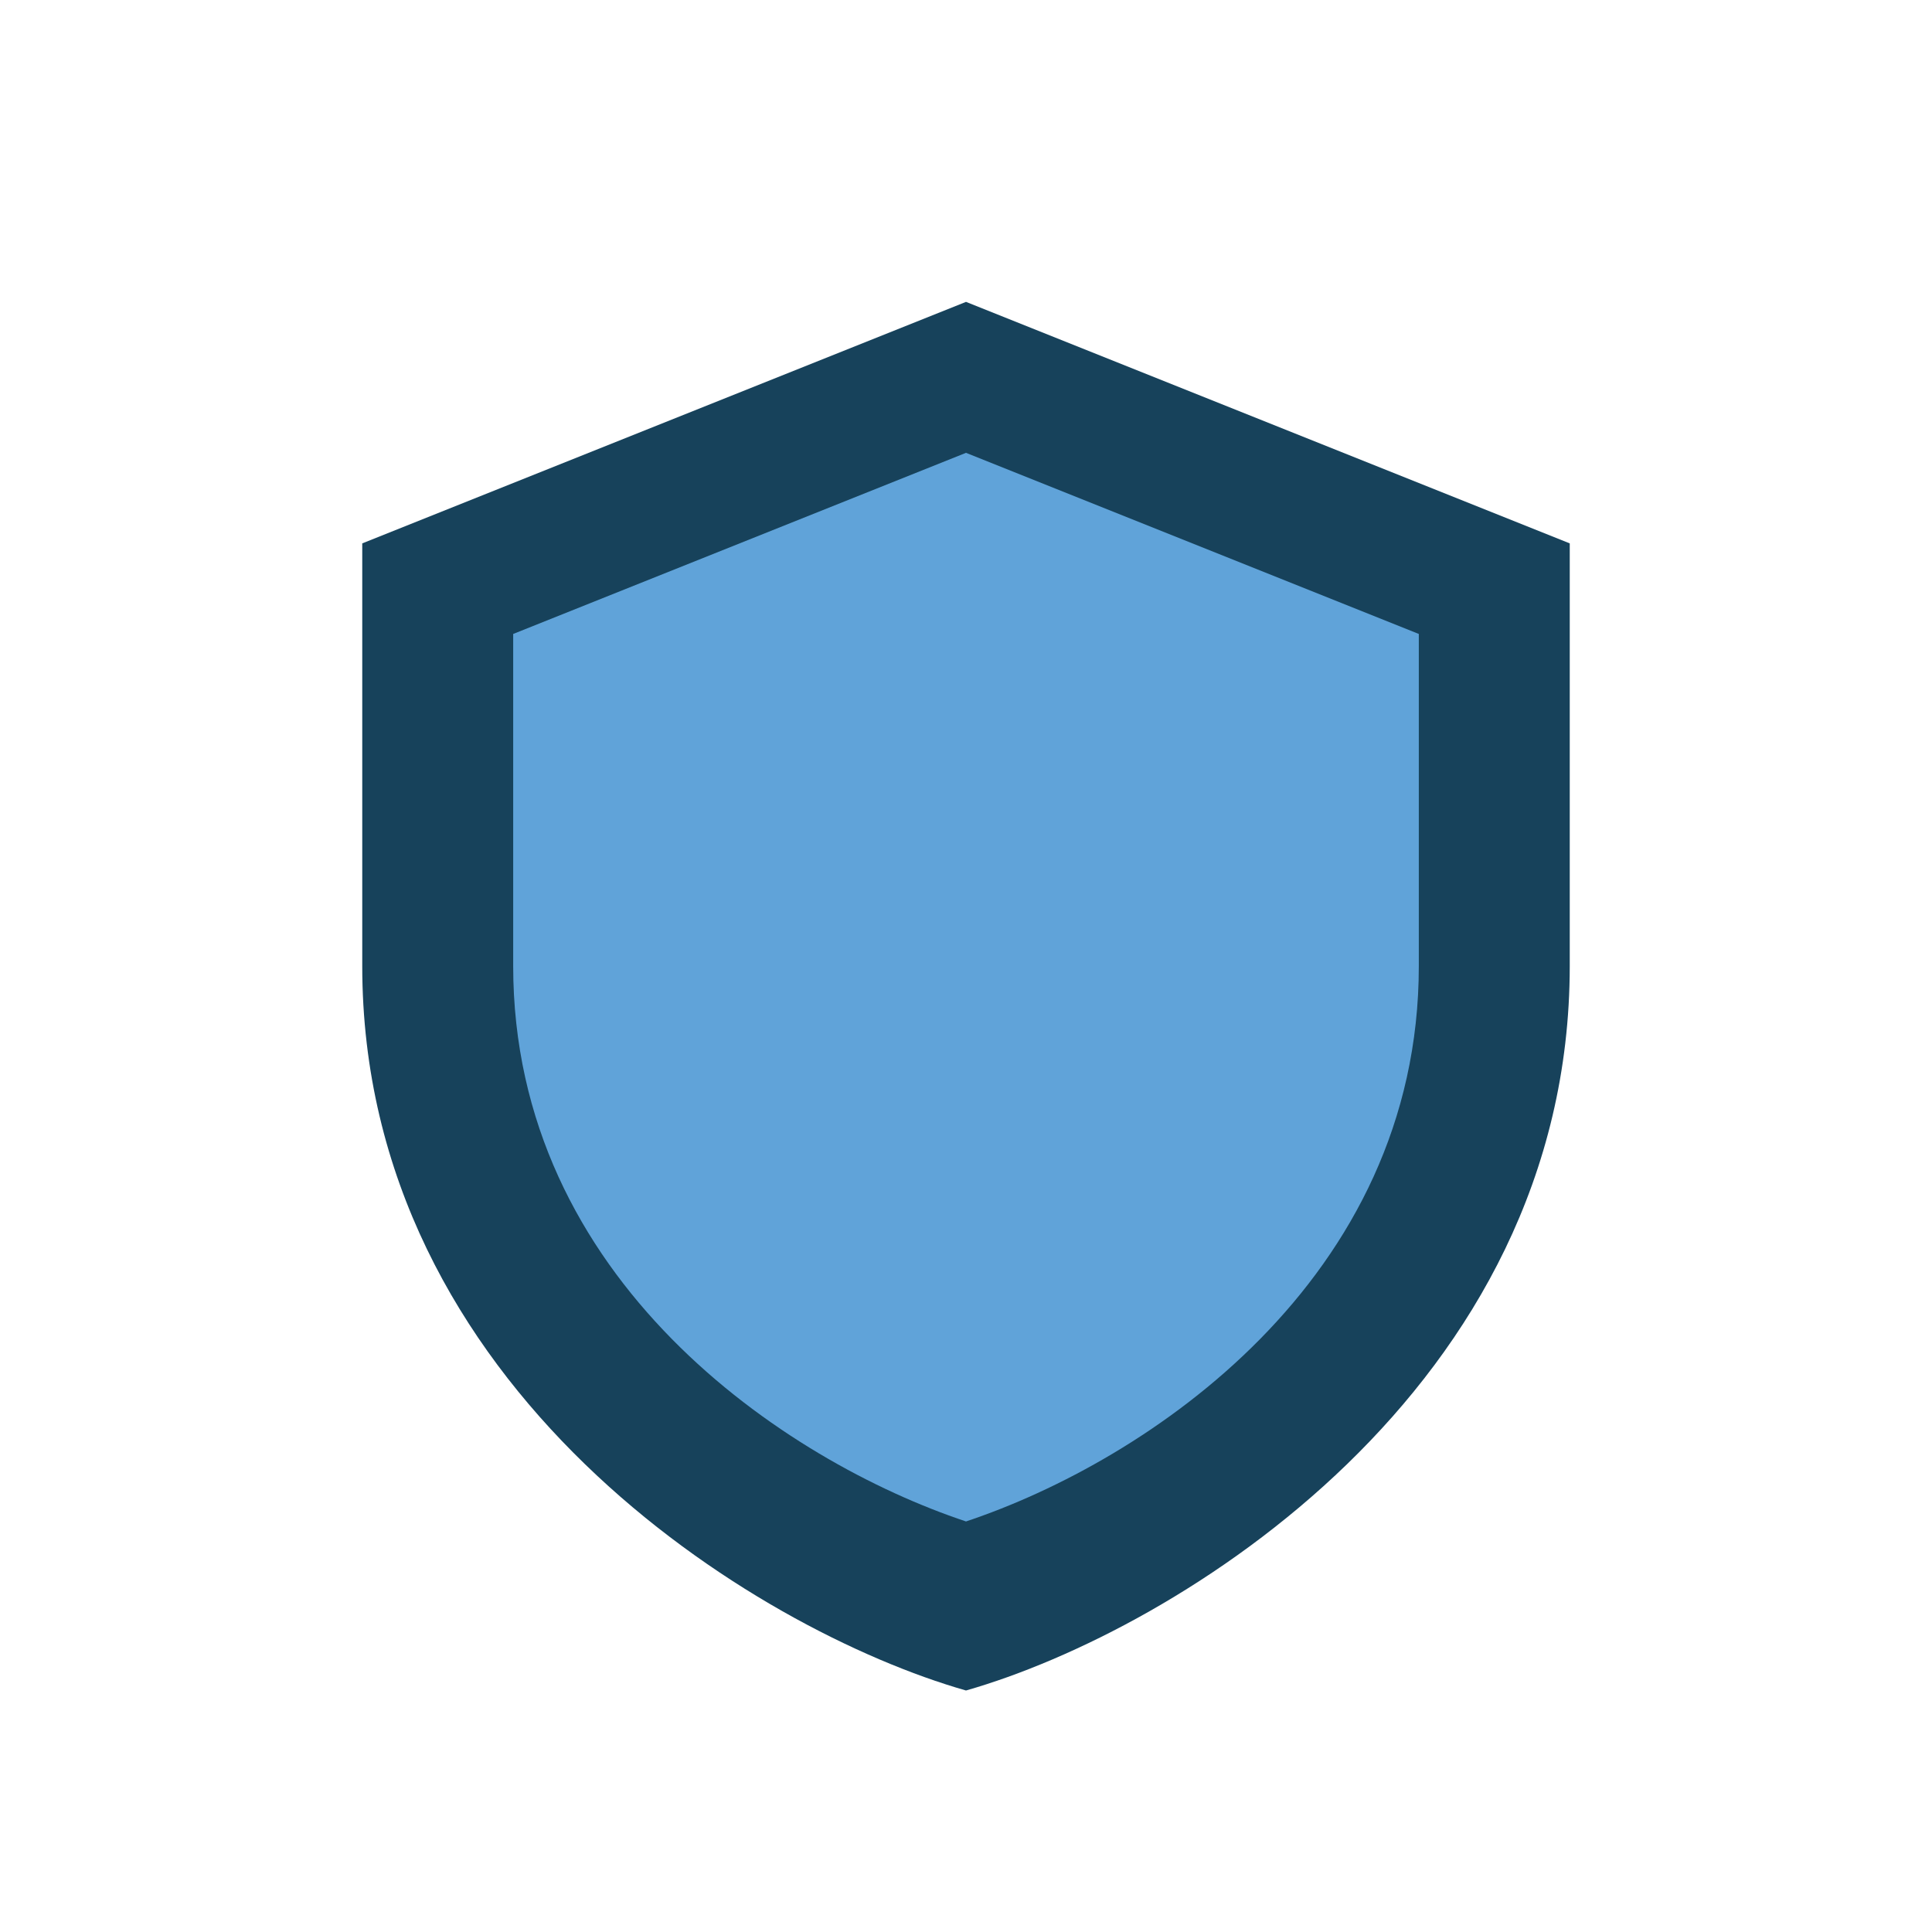
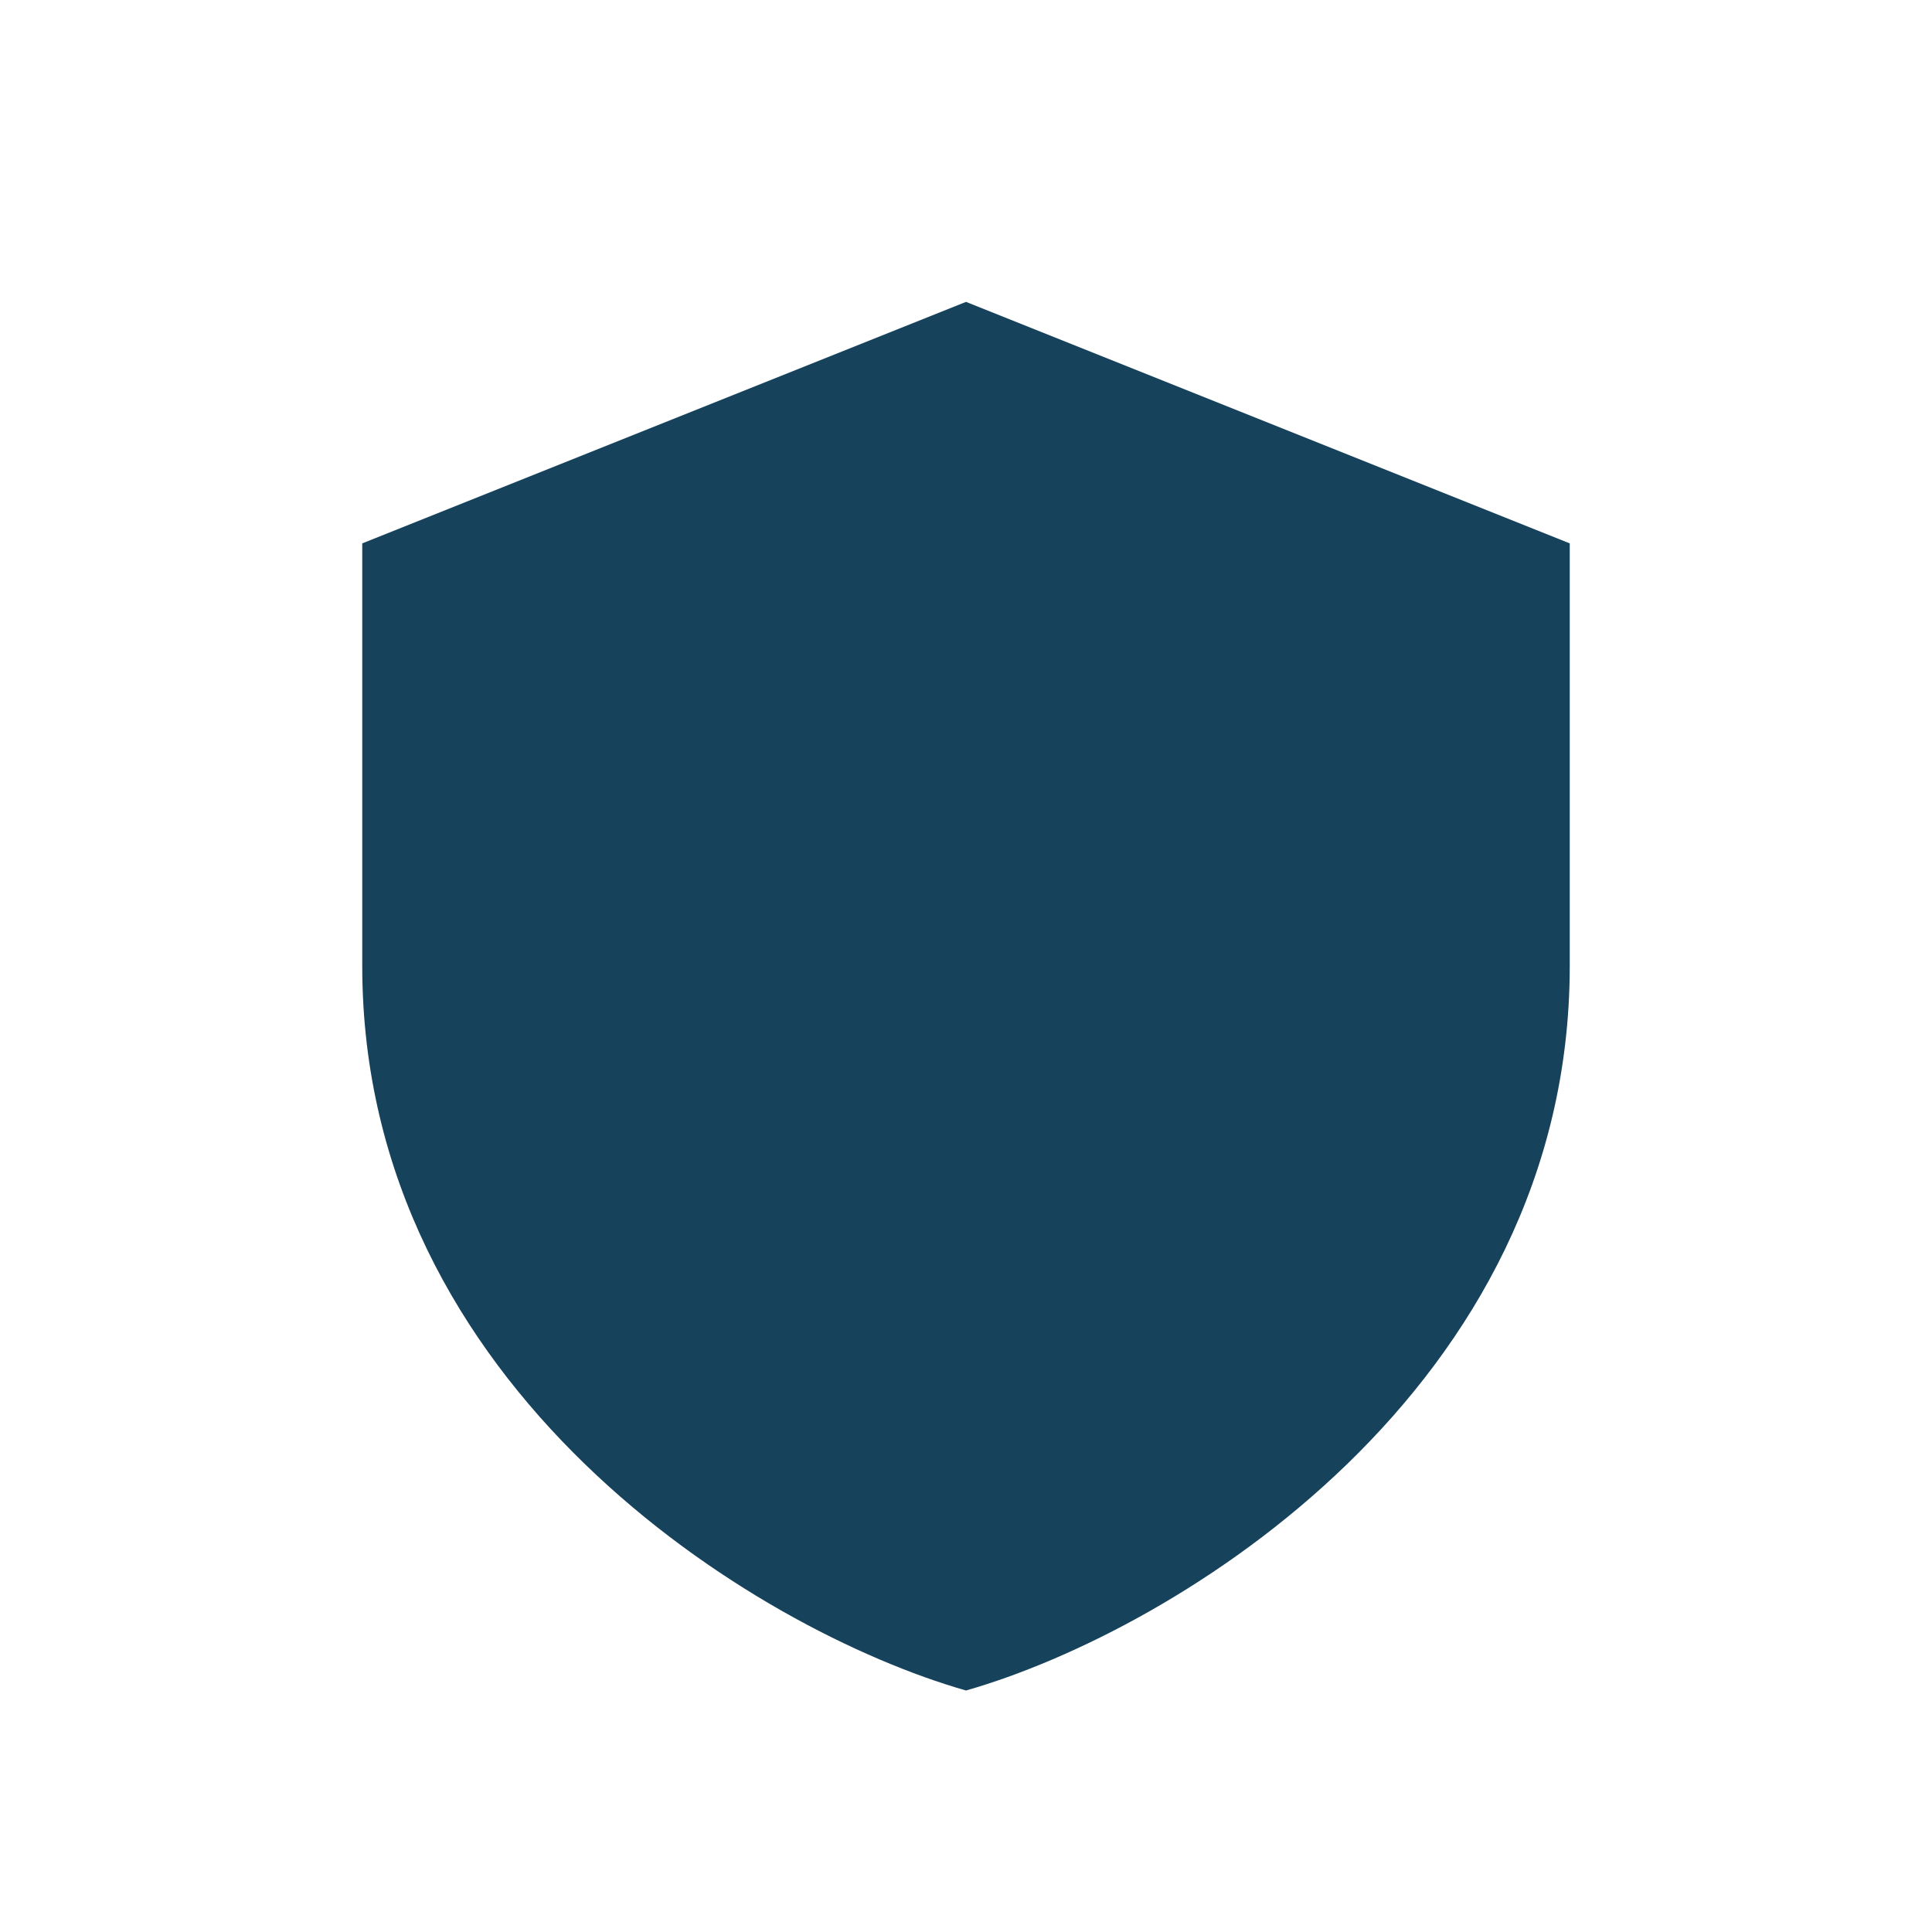
<svg xmlns="http://www.w3.org/2000/svg" width="32" height="32" viewBox="0 0 32 32">
  <path fill="#17425B" d="M16 5l10 4v7c0 7-6.5 11-10 12-3.5-1-10-5-10-12V9z" />
-   <path fill="#60A3D9" d="M16 7.5l7.5 3v5.5c0 5.2-4.5 8.2-7.5 9.2-3-1-7.5-4-7.5-9.2V10.5z" />
</svg>